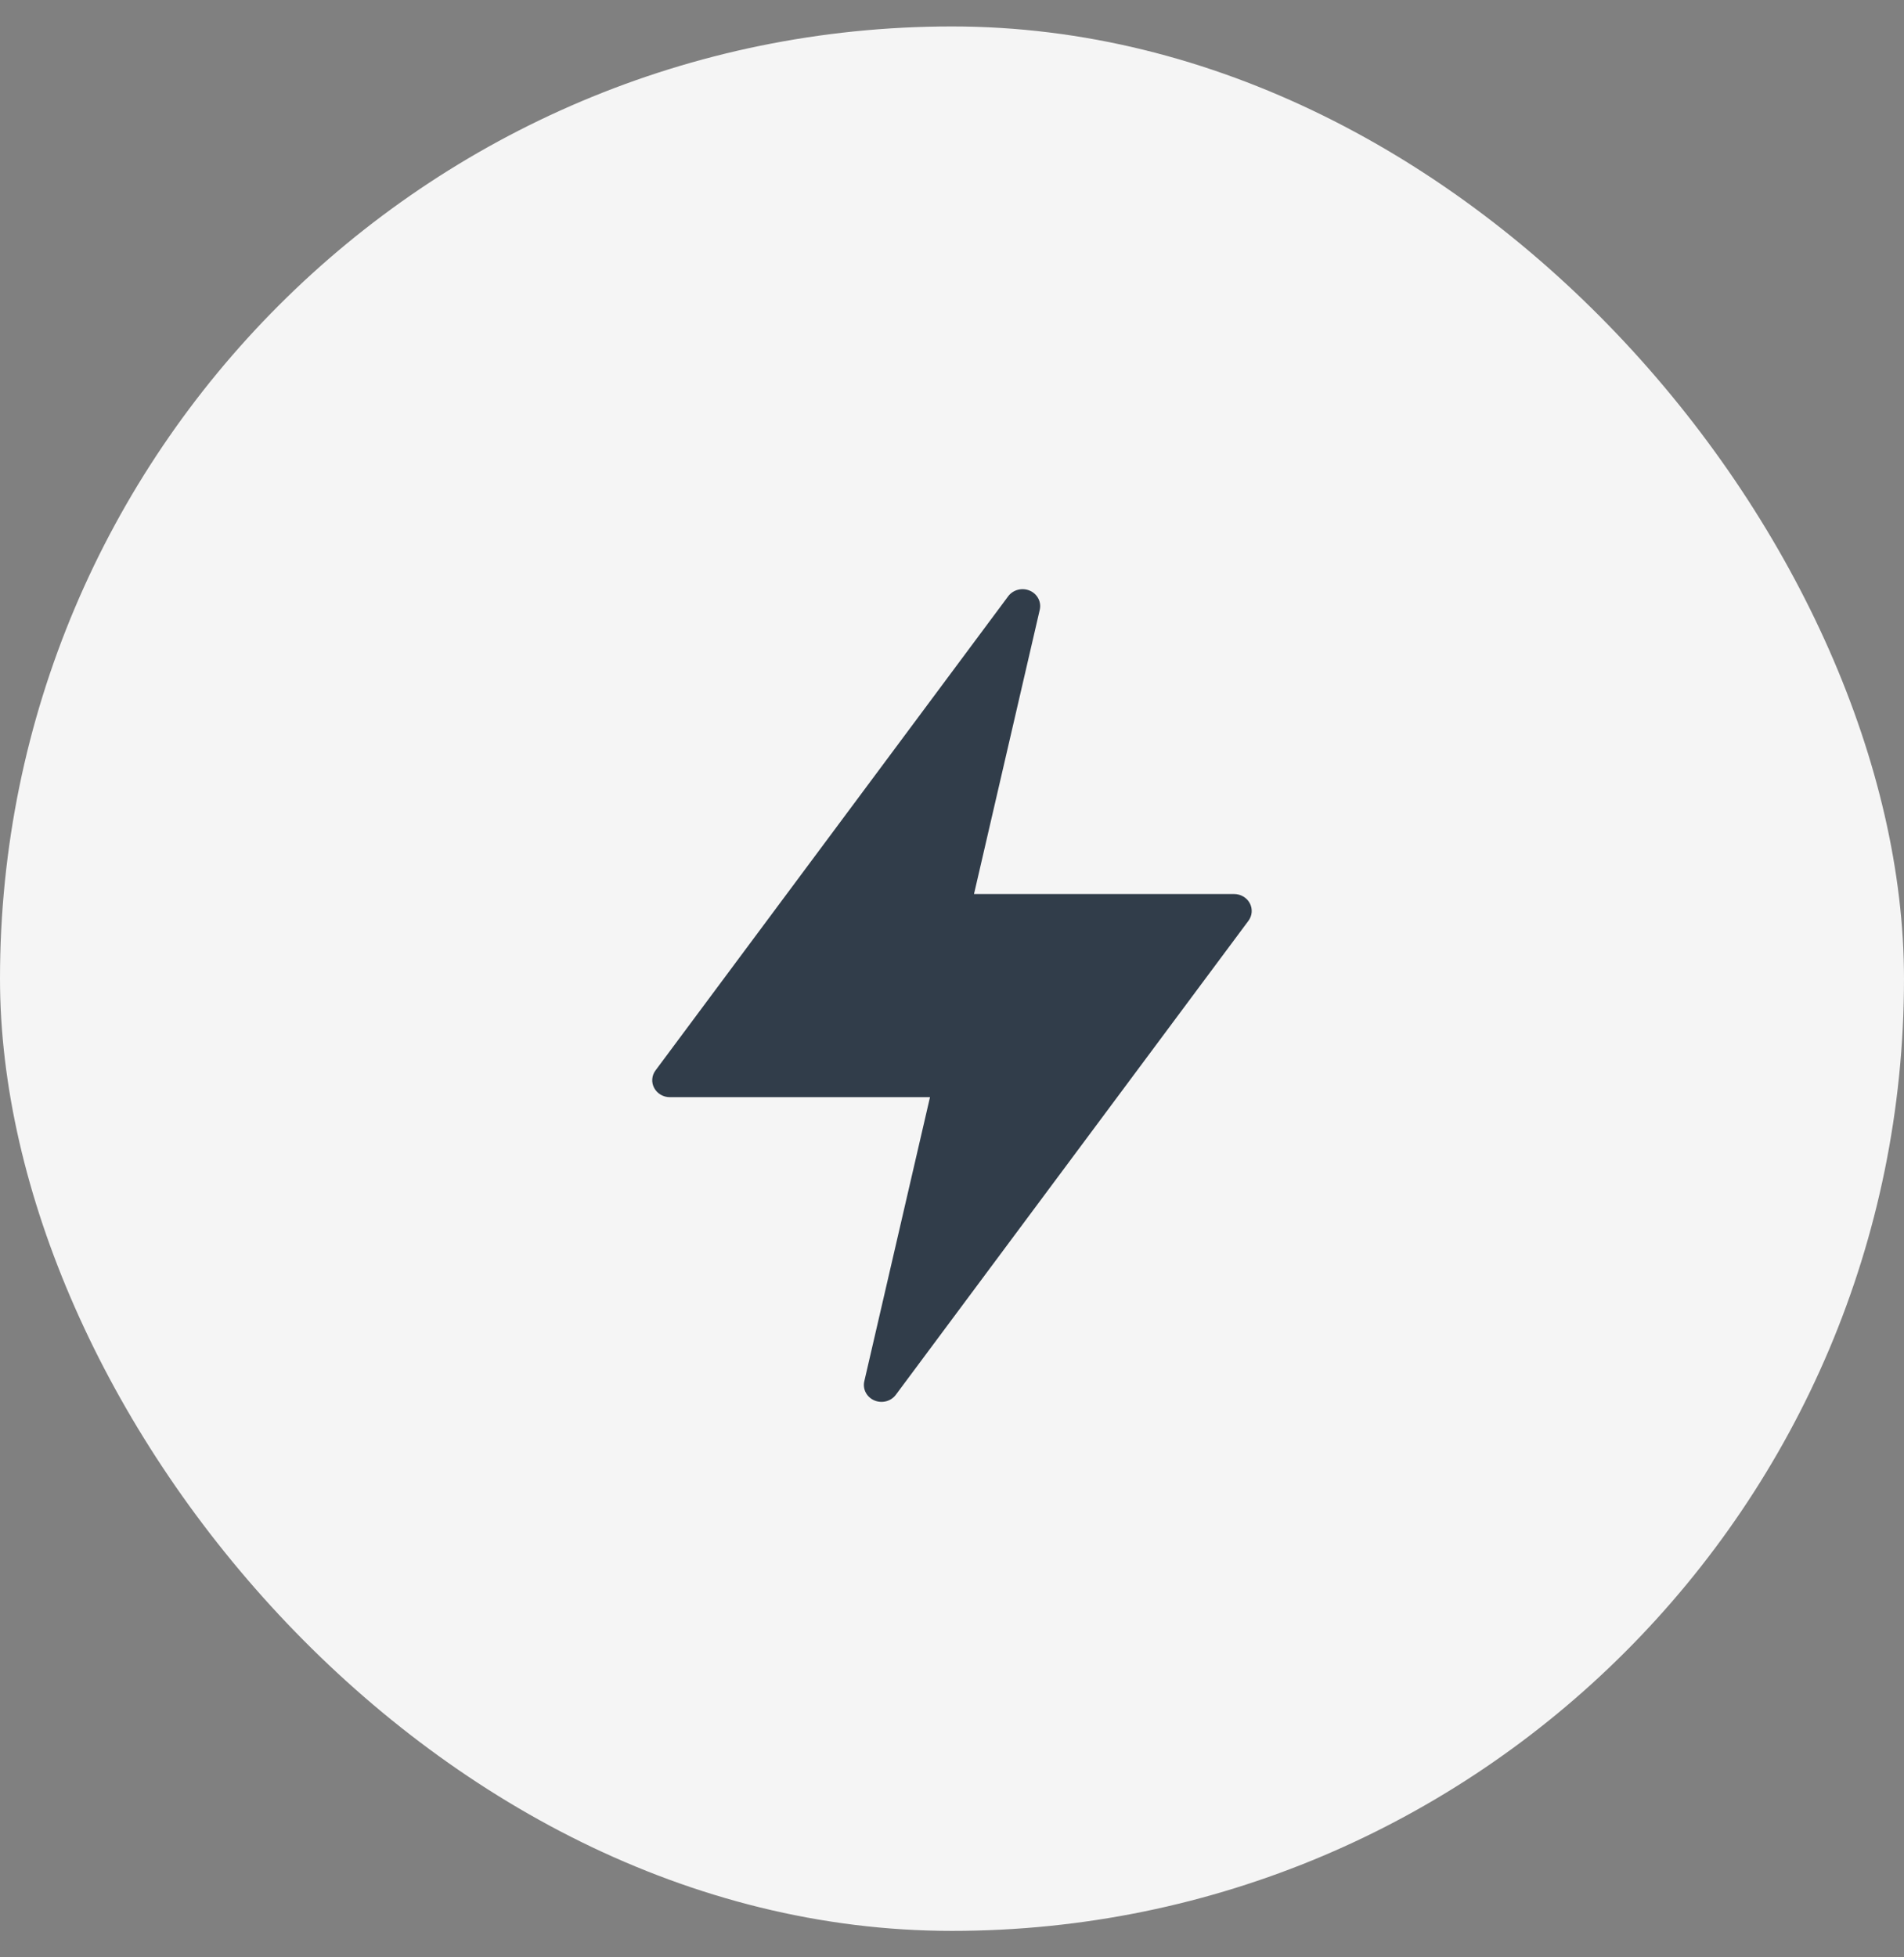
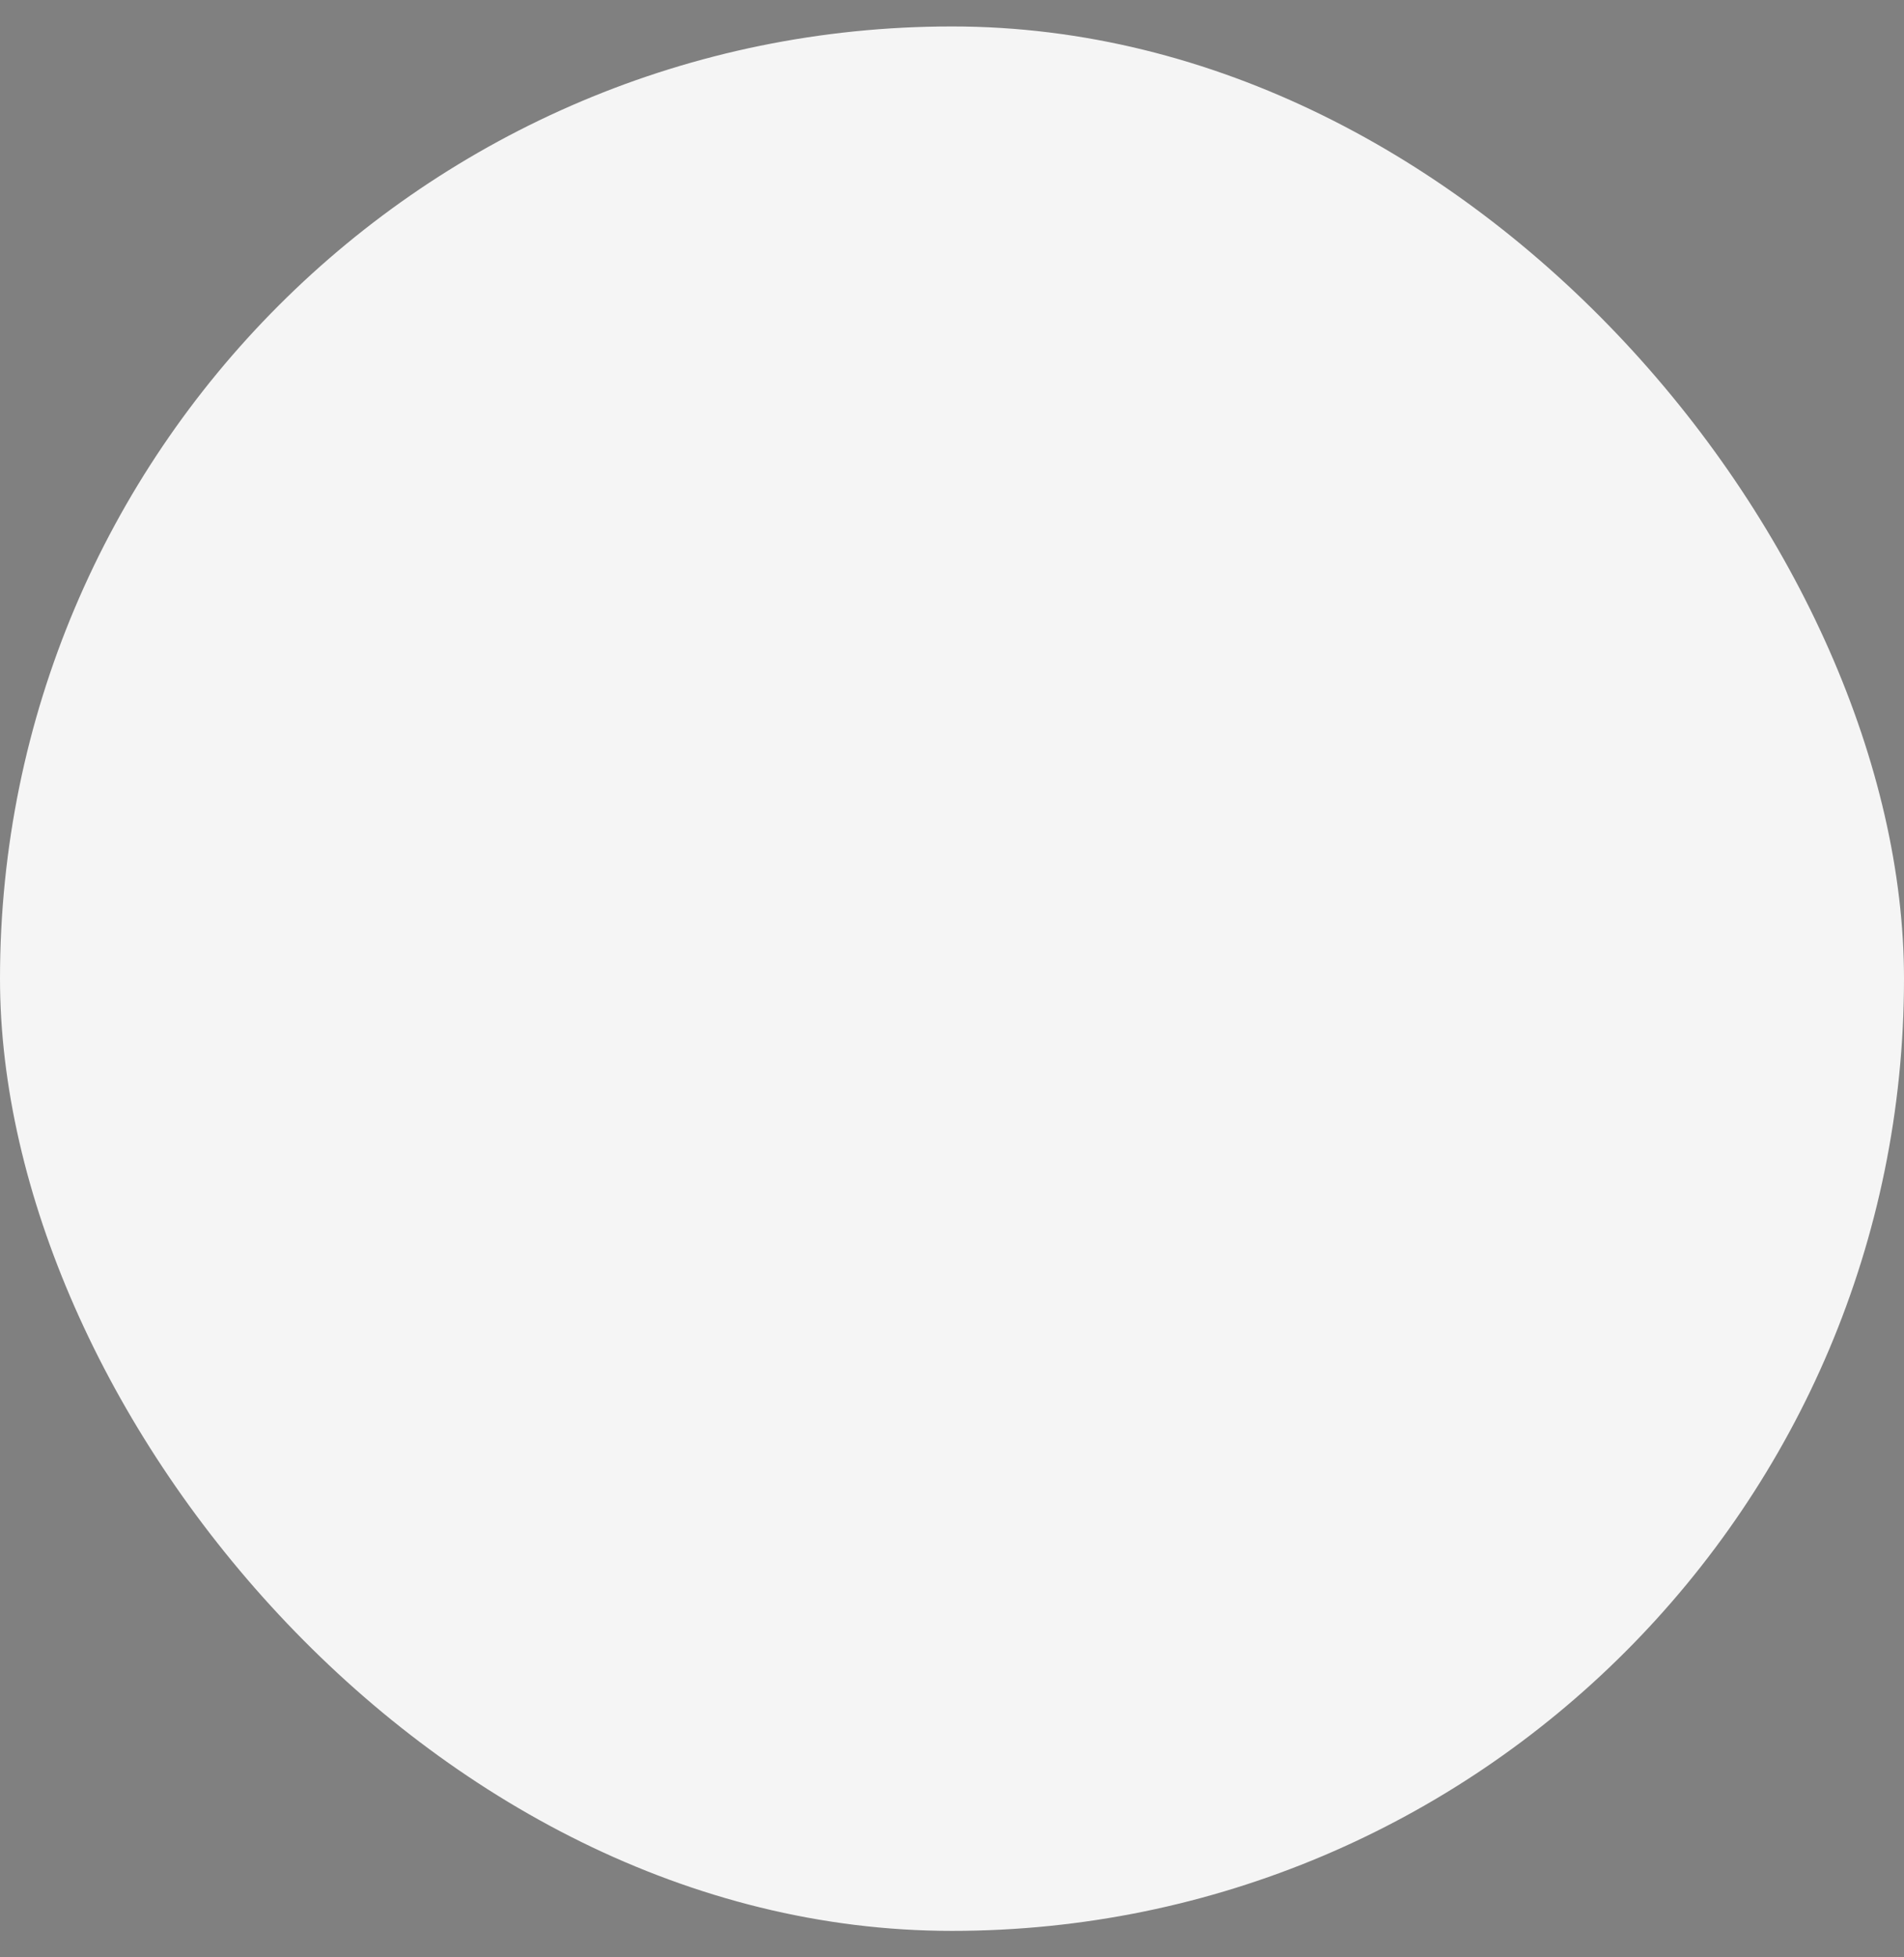
<svg xmlns="http://www.w3.org/2000/svg" width="36" height="37" viewBox="0 0 36 37" fill="none">
  <rect x="0" y="0" width="36" height="37" fill="#808080" stroke="none" />
  <rect y="0.5" width="36" height="36" rx="18" fill="#F5F5F5" />
-   <path d="M23.63 17.073C23.573 16.967 23.458 16.9 23.334 16.9H18.416L19.659 11.528C19.694 11.379 19.615 11.227 19.47 11.165C19.325 11.103 19.154 11.148 19.062 11.272L12.396 20.232C12.322 20.329 12.311 20.459 12.369 20.566C12.426 20.673 12.541 20.741 12.667 20.74H17.584L16.342 26.11C16.307 26.258 16.386 26.41 16.531 26.472C16.676 26.534 16.846 26.49 16.938 26.366L23.605 17.406C23.678 17.308 23.687 17.179 23.63 17.073Z" fill="#313D4A" />
</svg>